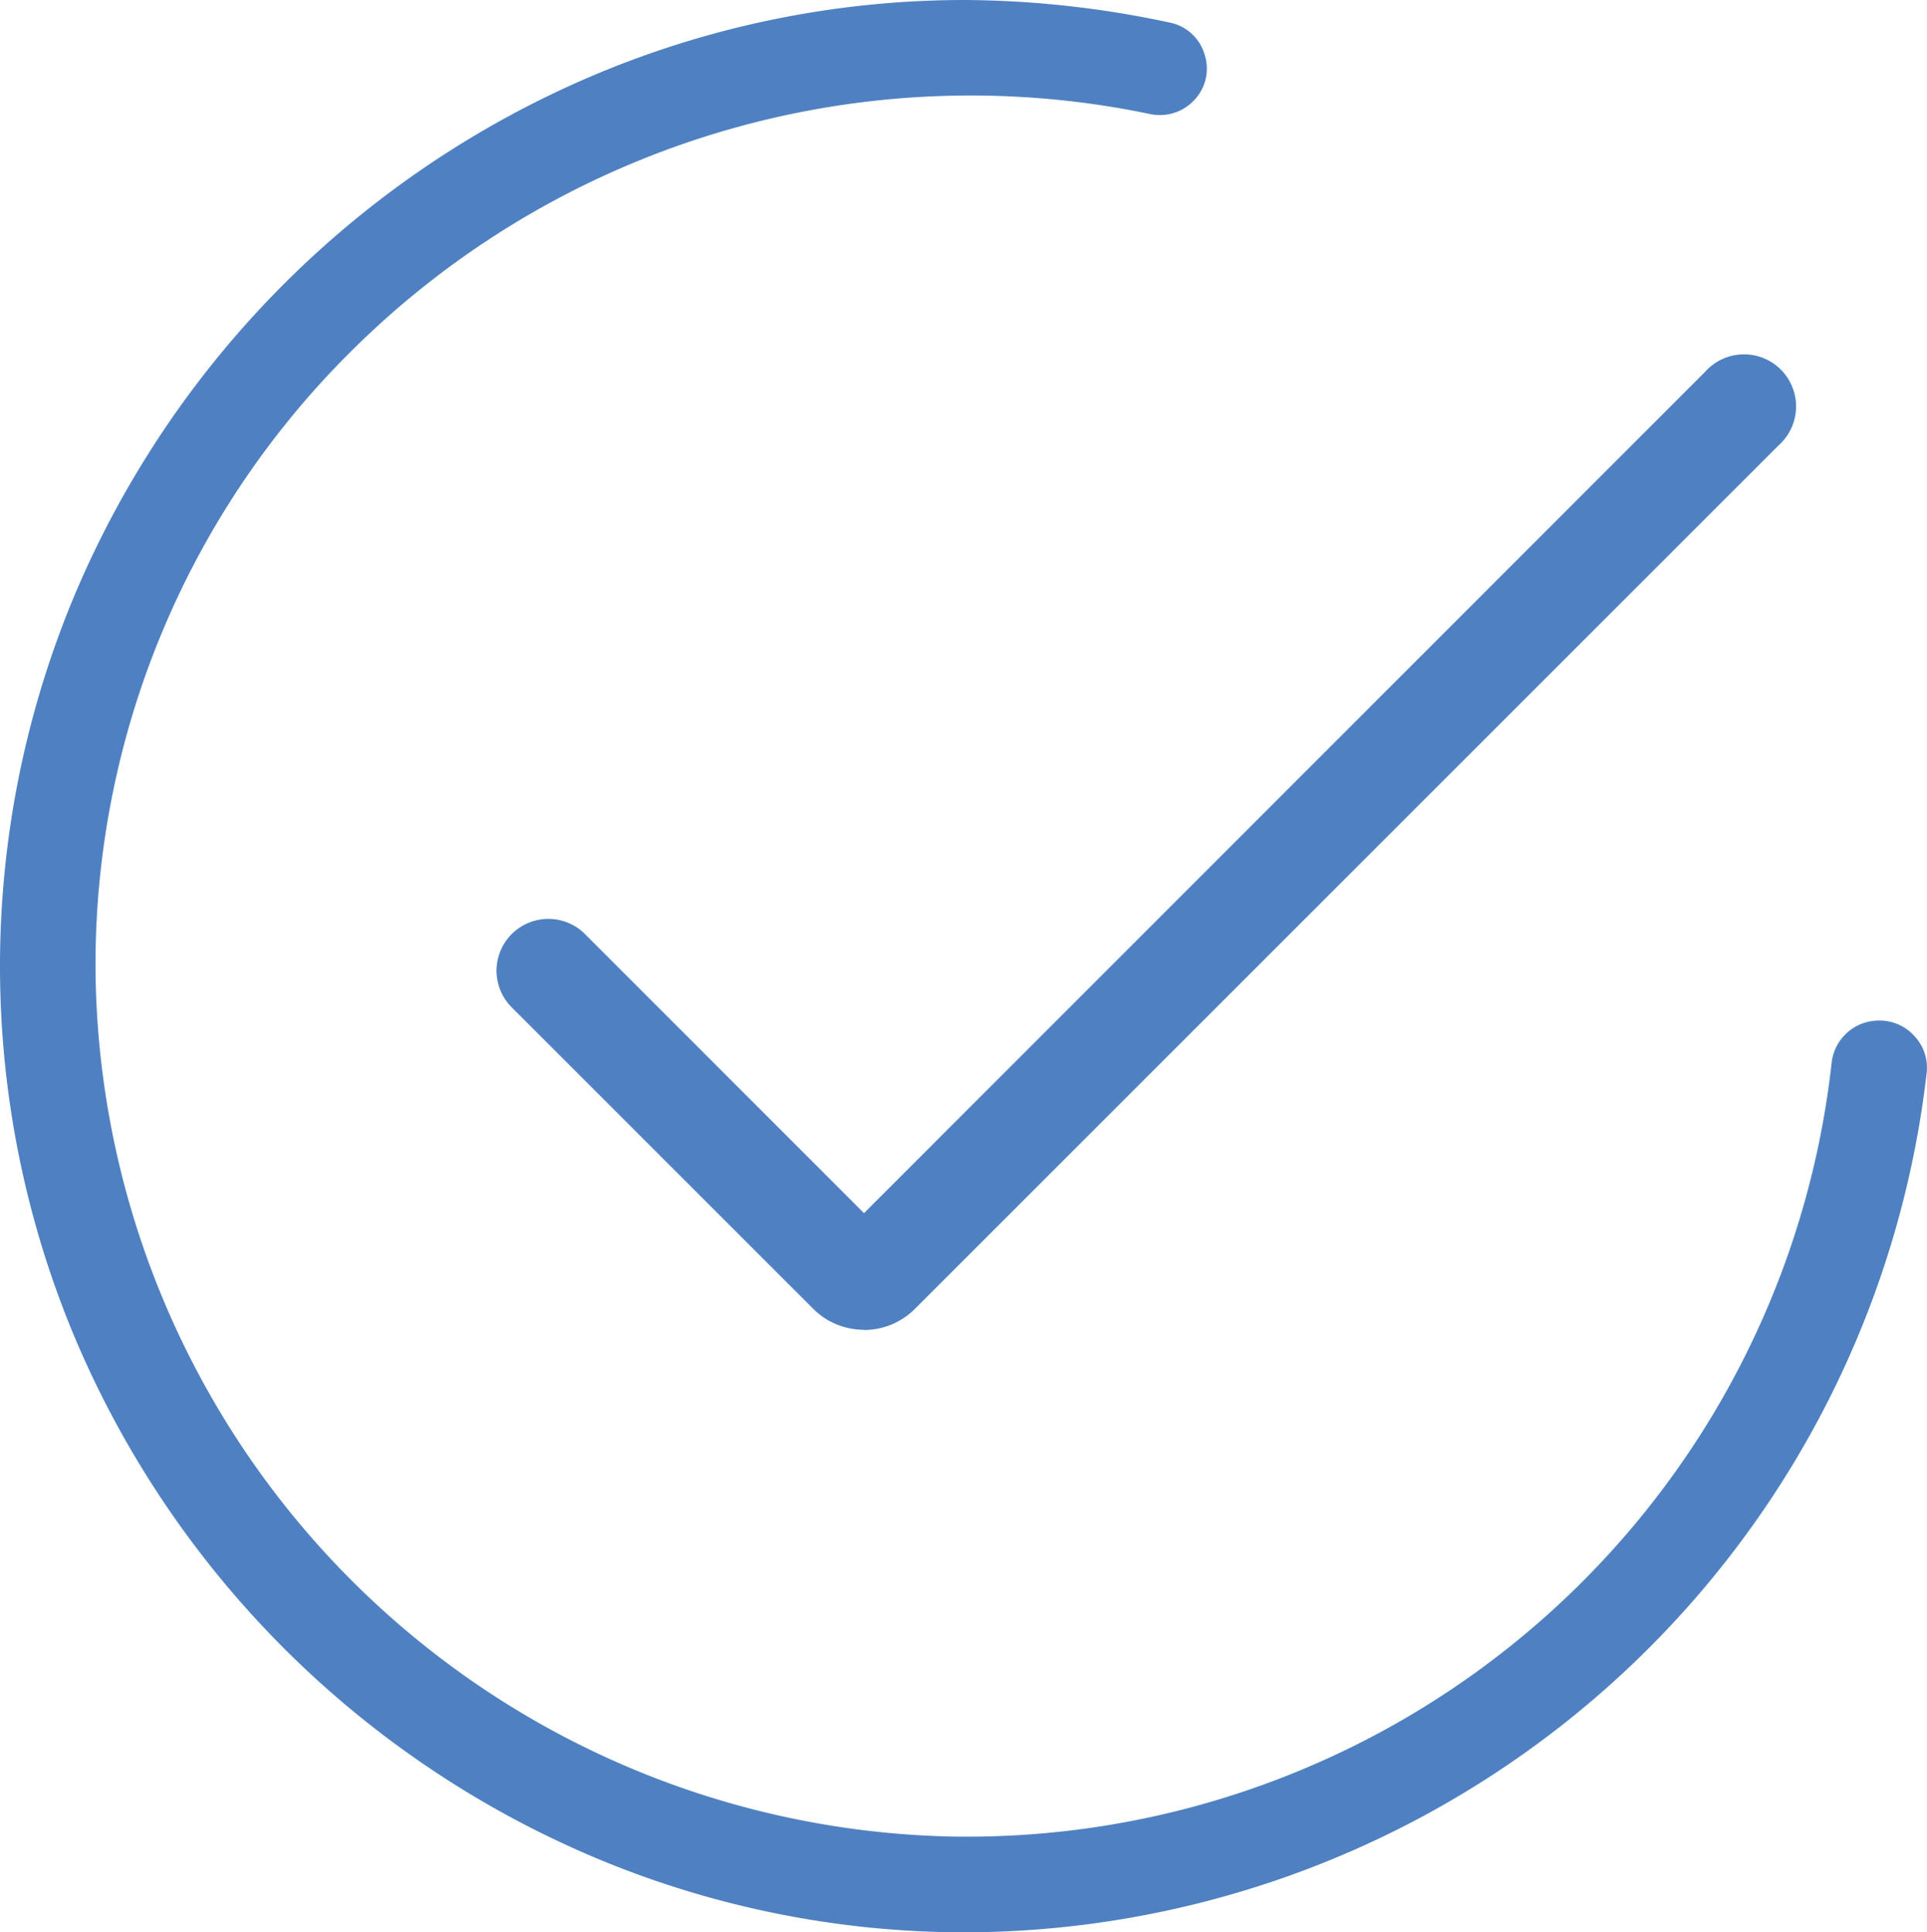
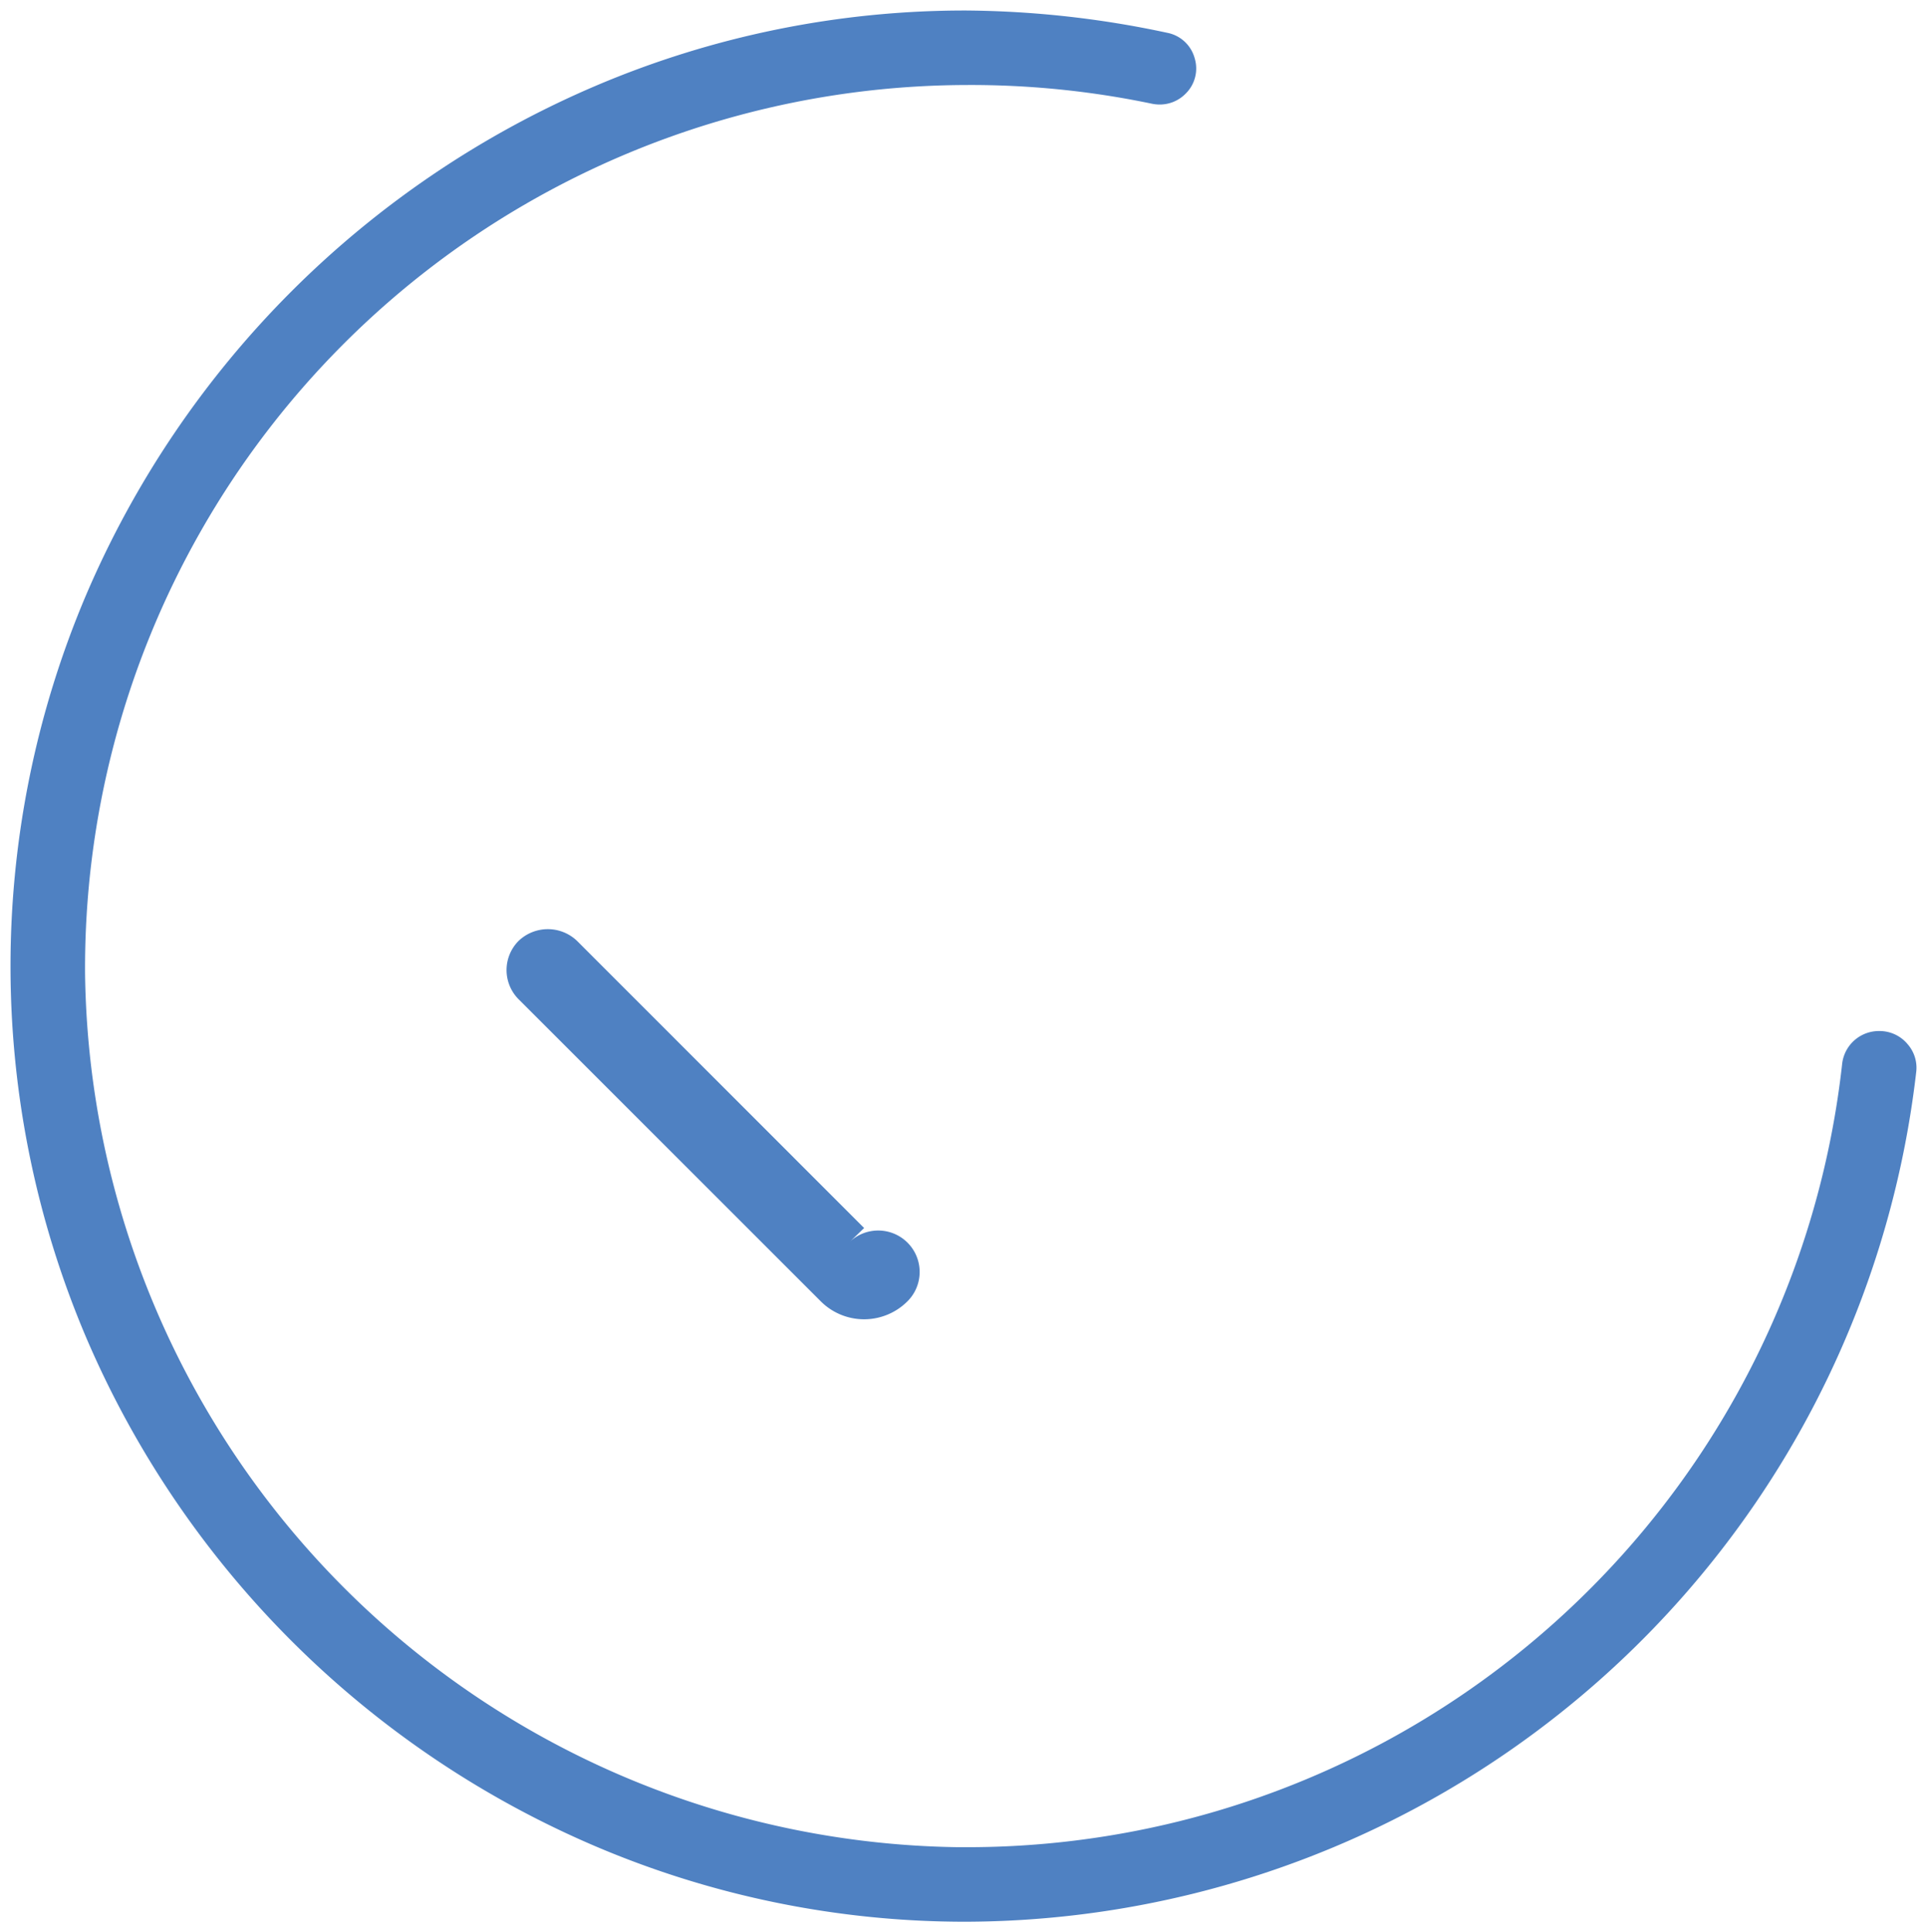
<svg xmlns="http://www.w3.org/2000/svg" width="62.913" height="63.097" viewBox="0 0 62.913 63.097">
  <defs>
    <clipPath id="clip-path">
      <rect id="Rectangle_133" data-name="Rectangle 133" width="62.913" height="63.097" fill="none" />
    </clipPath>
  </defs>
  <g id="Group_249" data-name="Group 249" transform="translate(-257 -919)">
    <g id="Group_231" data-name="Group 231" transform="translate(257 919)">
      <g id="Group_230" data-name="Group 230" clip-path="url(#clip-path)">
-         <path id="Path_516" data-name="Path 516" d="M59.2,65.709a2.331,2.331,0,0,1-1.66-.688l-9.862-9.862a1.692,1.692,0,0,1,2.393-2.392L59.2,61.9,86.66,34.427a1.7,1.7,0,1,1,2.4,2.4l-28.2,28.2a2.333,2.333,0,0,1-1.66.688" transform="translate(-30.992 -22.285)" fill="#4f81c2" />
-         <path id="Path_517" data-name="Path 517" d="M50.488,53.667a1.38,1.38,0,0,0-1.909,0,1.351,1.351,0,0,0,0,1.905l9.863,9.862a2,2,0,0,0,2.835,0l28.2-28.2a1.353,1.353,0,0,0-1.914-1.913L59.86,63.043Z" transform="translate(-31.648 -22.942)" fill="#4f81c2" />
-         <path id="Path_518" data-name="Path 518" d="M31.548,63.1a31.124,31.124,0,0,1-12.241-2.489A31.9,31.9,0,0,1,2.489,43.789a31.342,31.342,0,0,1,0-24.482A31.893,31.893,0,0,1,19.307,2.489,31.12,31.12,0,0,1,31.548,0,32.566,32.566,0,0,1,38.18.735a1.489,1.489,0,0,1,1.152,1.059,1.486,1.486,0,0,1-.382,1.515,1.518,1.518,0,0,1-1.085.448,1.578,1.578,0,0,1-.328-.035A28.663,28.663,0,0,0,11.38,11.554,28.216,28.216,0,0,0,3.12,31.794,28.56,28.56,0,0,0,31.3,59.976h.247A28.4,28.4,0,0,0,59.8,34.7a1.551,1.551,0,0,1,1.549-1.374,1.526,1.526,0,0,1,1.167.522,1.5,1.5,0,0,1,.384,1.2A31.679,31.679,0,0,1,31.548,63.1" transform="translate(0 0)" fill="#4f81c2" />
+         <path id="Path_517" data-name="Path 517" d="M50.488,53.667a1.38,1.38,0,0,0-1.909,0,1.351,1.351,0,0,0,0,1.905l9.863,9.862a2,2,0,0,0,2.835,0a1.353,1.353,0,0,0-1.914-1.913L59.86,63.043Z" transform="translate(-31.648 -22.942)" fill="#4f81c2" />
        <path id="Path_519" data-name="Path 519" d="M62.919,34.733a1.192,1.192,0,0,0-.912-.408A1.208,1.208,0,0,0,60.8,35.394,28.744,28.744,0,0,1,32.205,60.977h-.249A28.905,28.905,0,0,1,3.434,32.453,28.843,28.843,0,0,1,32.2,3.433a28.842,28.842,0,0,1,6.06.61,1.242,1.242,0,0,0,.256.027,1.179,1.179,0,0,0,.842-.347,1.152,1.152,0,0,0,.3-1.174,1.155,1.155,0,0,0-.893-.821A32.239,32.239,0,0,0,32.2,1,30.78,30.78,0,0,0,20.1,3.462,31.554,31.554,0,0,0,3.462,20.1a31,31,0,0,0,0,24.214A31.554,31.554,0,0,0,20.1,60.948,30.781,30.781,0,0,0,32.2,63.411,31.336,31.336,0,0,0,63.218,35.663a1.168,1.168,0,0,0-.3-.93" transform="translate(-0.657 -0.657)" fill="#4f81c2" />
      </g>
    </g>
  </g>
</svg>